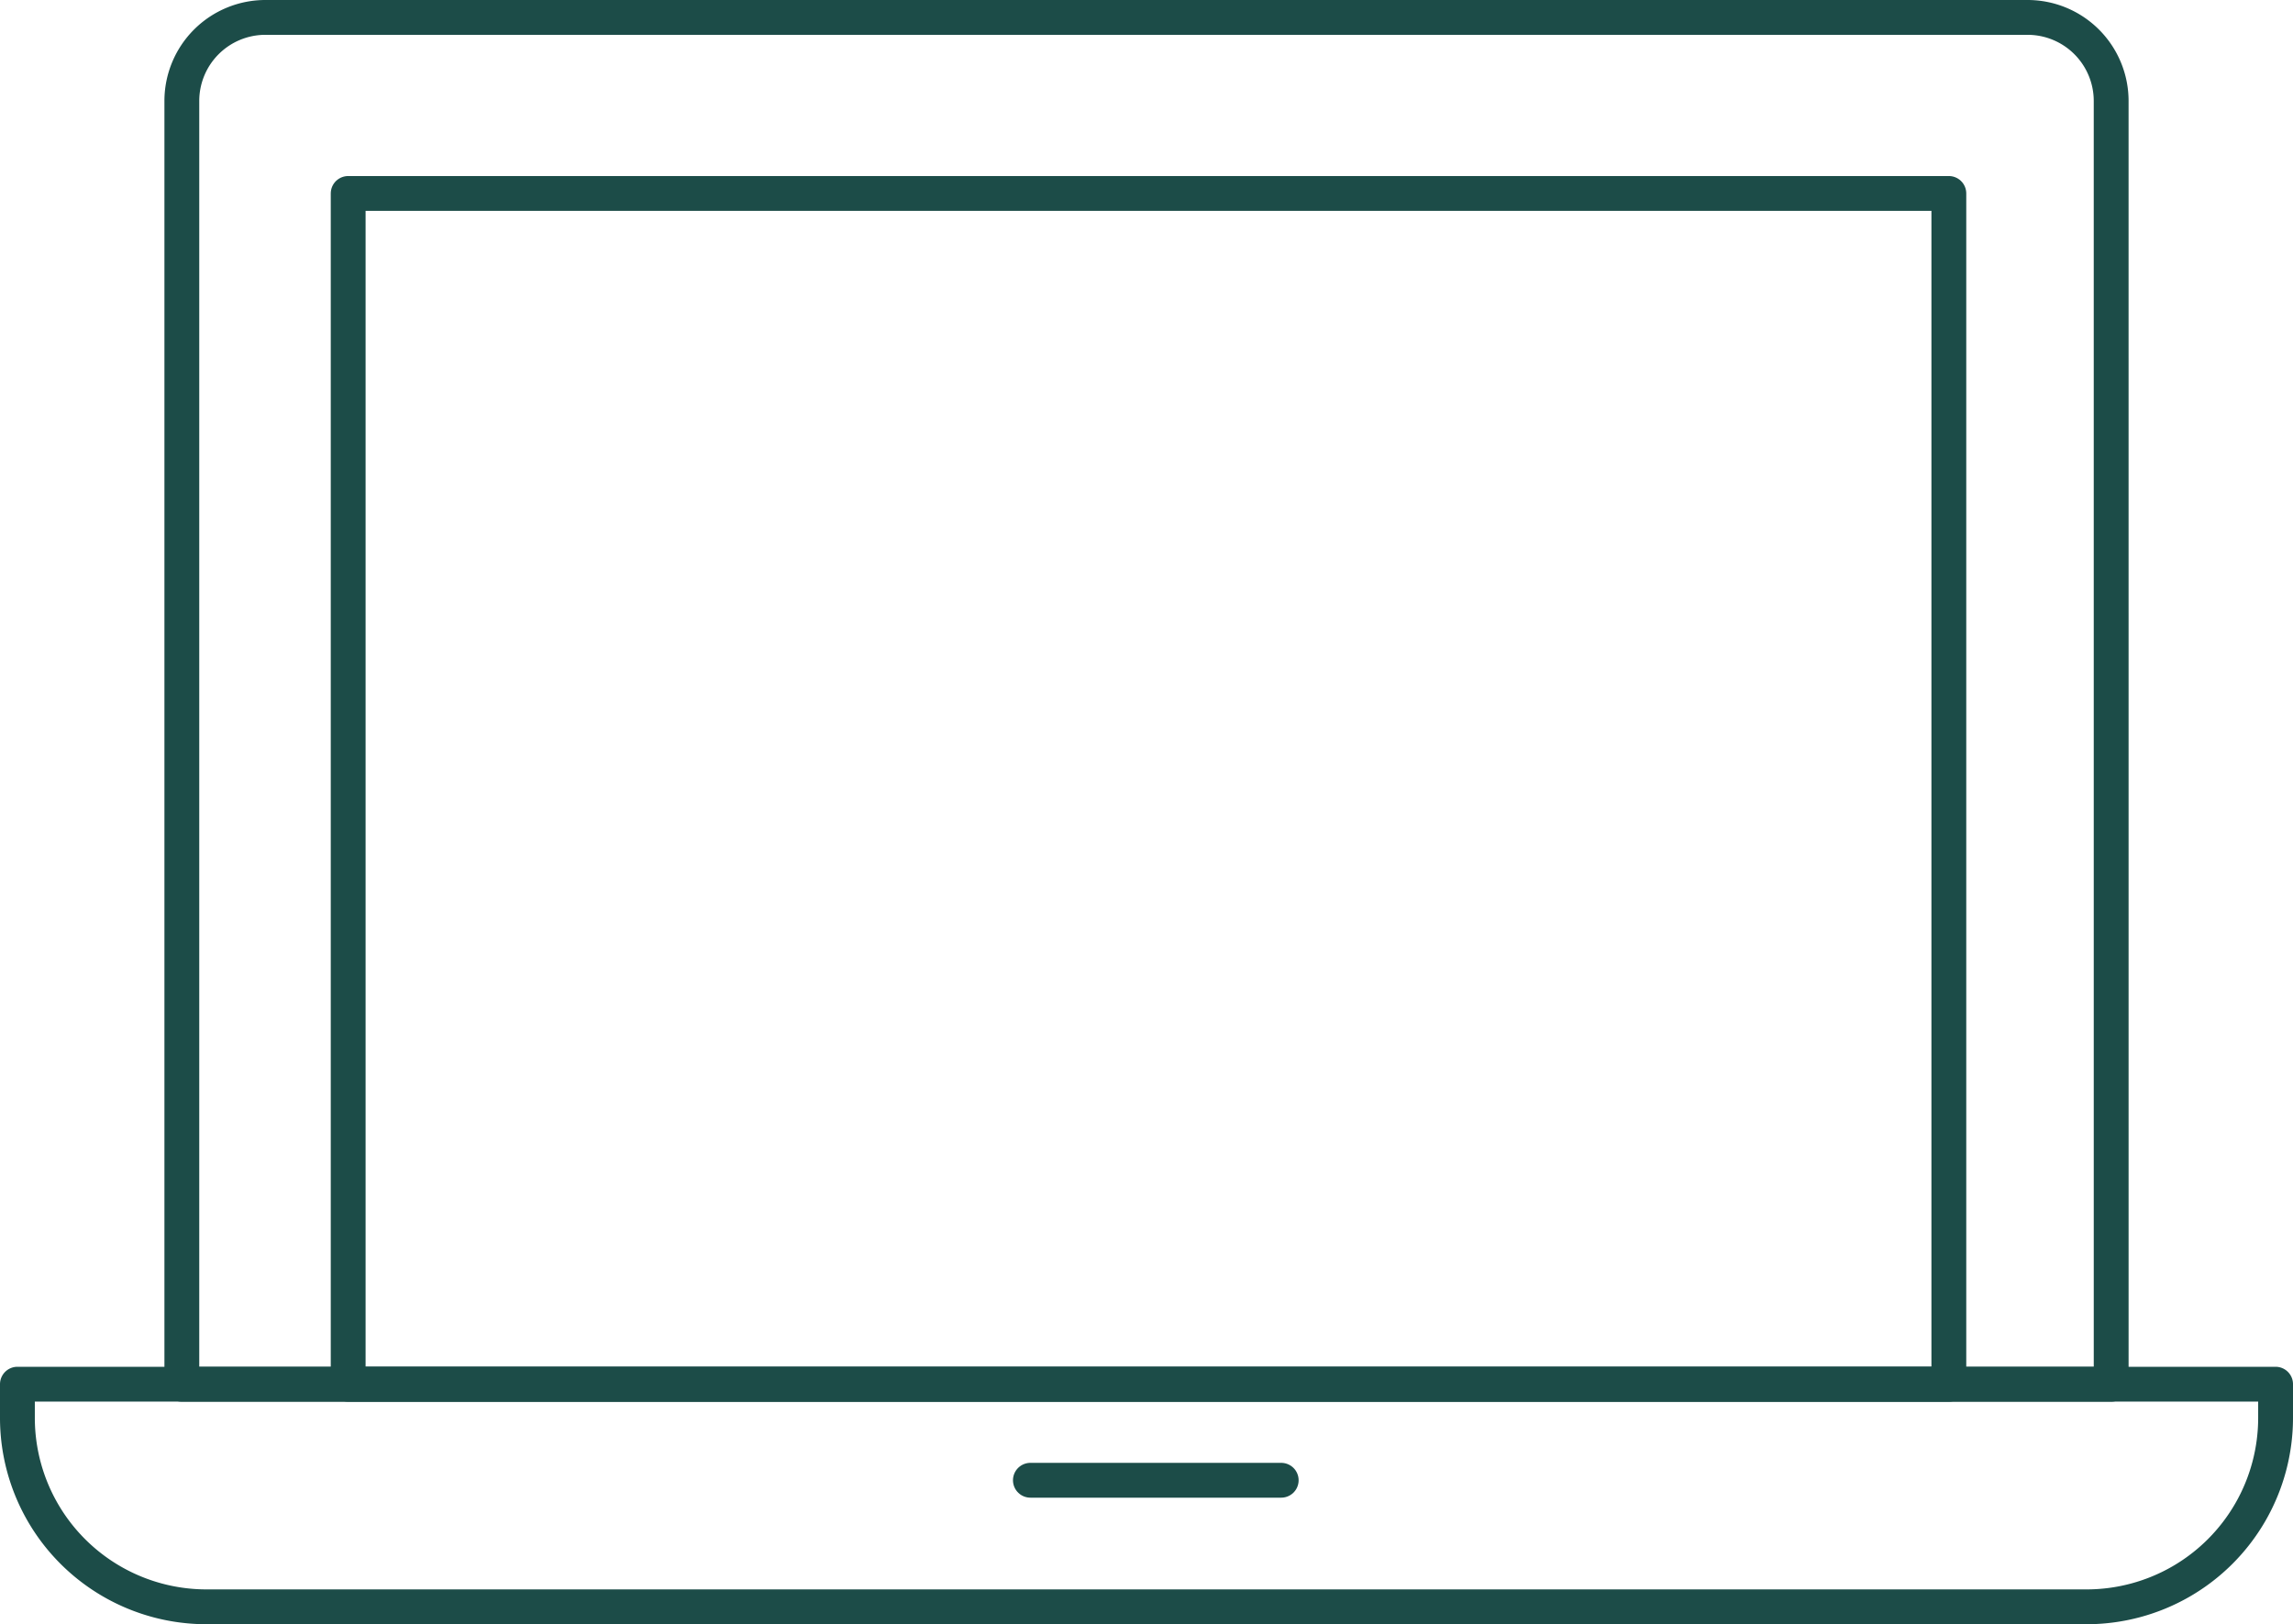
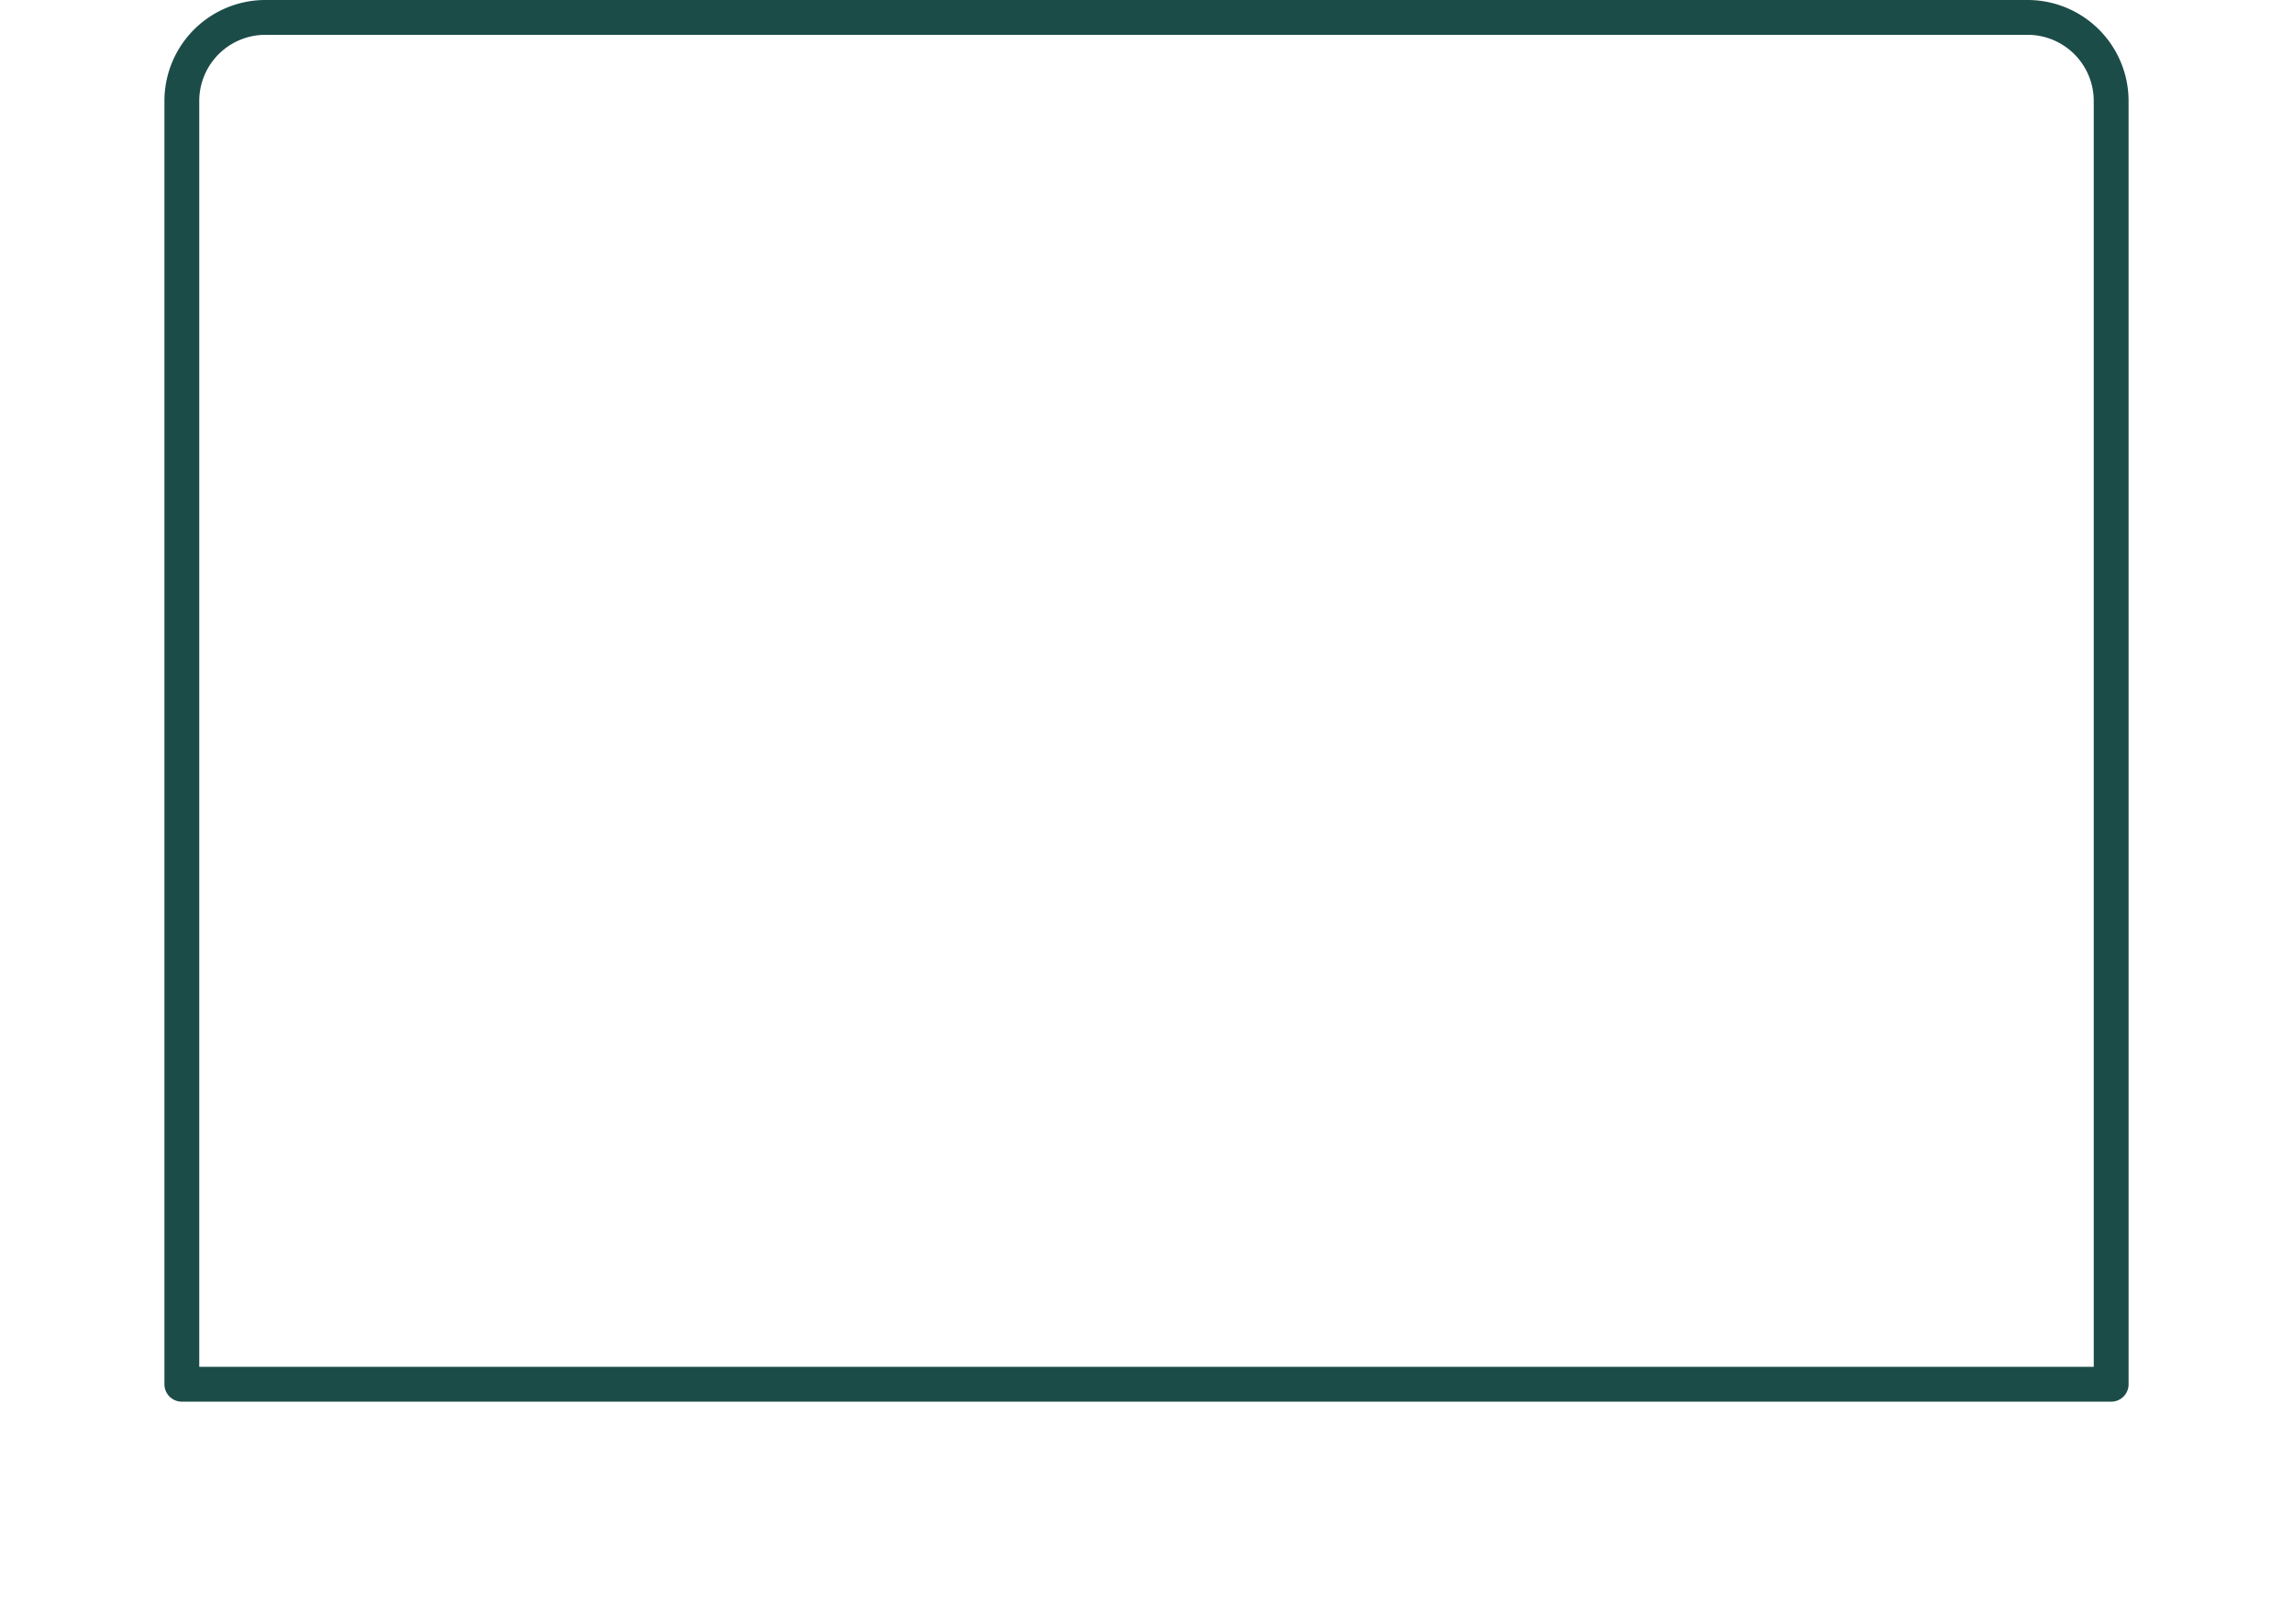
<svg xmlns="http://www.w3.org/2000/svg" id="Gruppe_1741" data-name="Gruppe 1741" width="131.662" height="93.283" viewBox="0 0 131.662 93.283">
  <g id="Gruppe_1596" data-name="Gruppe 1596" transform="translate(1 1)">
-     <path id="Pfad_802" data-name="Pfad 802" d="M119.808,46.485H11.855A10.853,10.853,0,0,1,1,35.631V33.7H130.662v1.928A10.854,10.854,0,0,1,119.808,46.485Z" transform="translate(-1 44.797)" fill="none" stroke="#1c4c48" stroke-linecap="round" stroke-linejoin="round" stroke-width="2" />
-     <line id="Linie_82" data-name="Linie 82" x2="14.402" transform="translate(58.164 84.014)" fill="none" stroke="#1c4c48" stroke-linecap="round" stroke-linejoin="round" stroke-width="2" />
    <path id="Pfad_803" data-name="Pfad 803" d="M115.714,79.5H4.933V5.8A4.8,4.8,0,0,1,9.734,1H110.913a4.8,4.8,0,0,1,4.8,4.8Z" transform="translate(4.508 -1)" fill="none" stroke="#1c4c48" stroke-linecap="round" stroke-linejoin="round" stroke-width="2" />
-     <rect id="Rechteck_1294" data-name="Rechteck 1294" width="91.909" height="68.39" transform="translate(18.992 10.11)" fill="none" stroke="#1c4c48" stroke-linecap="round" stroke-linejoin="round" stroke-width="2" />
  </g>
</svg>